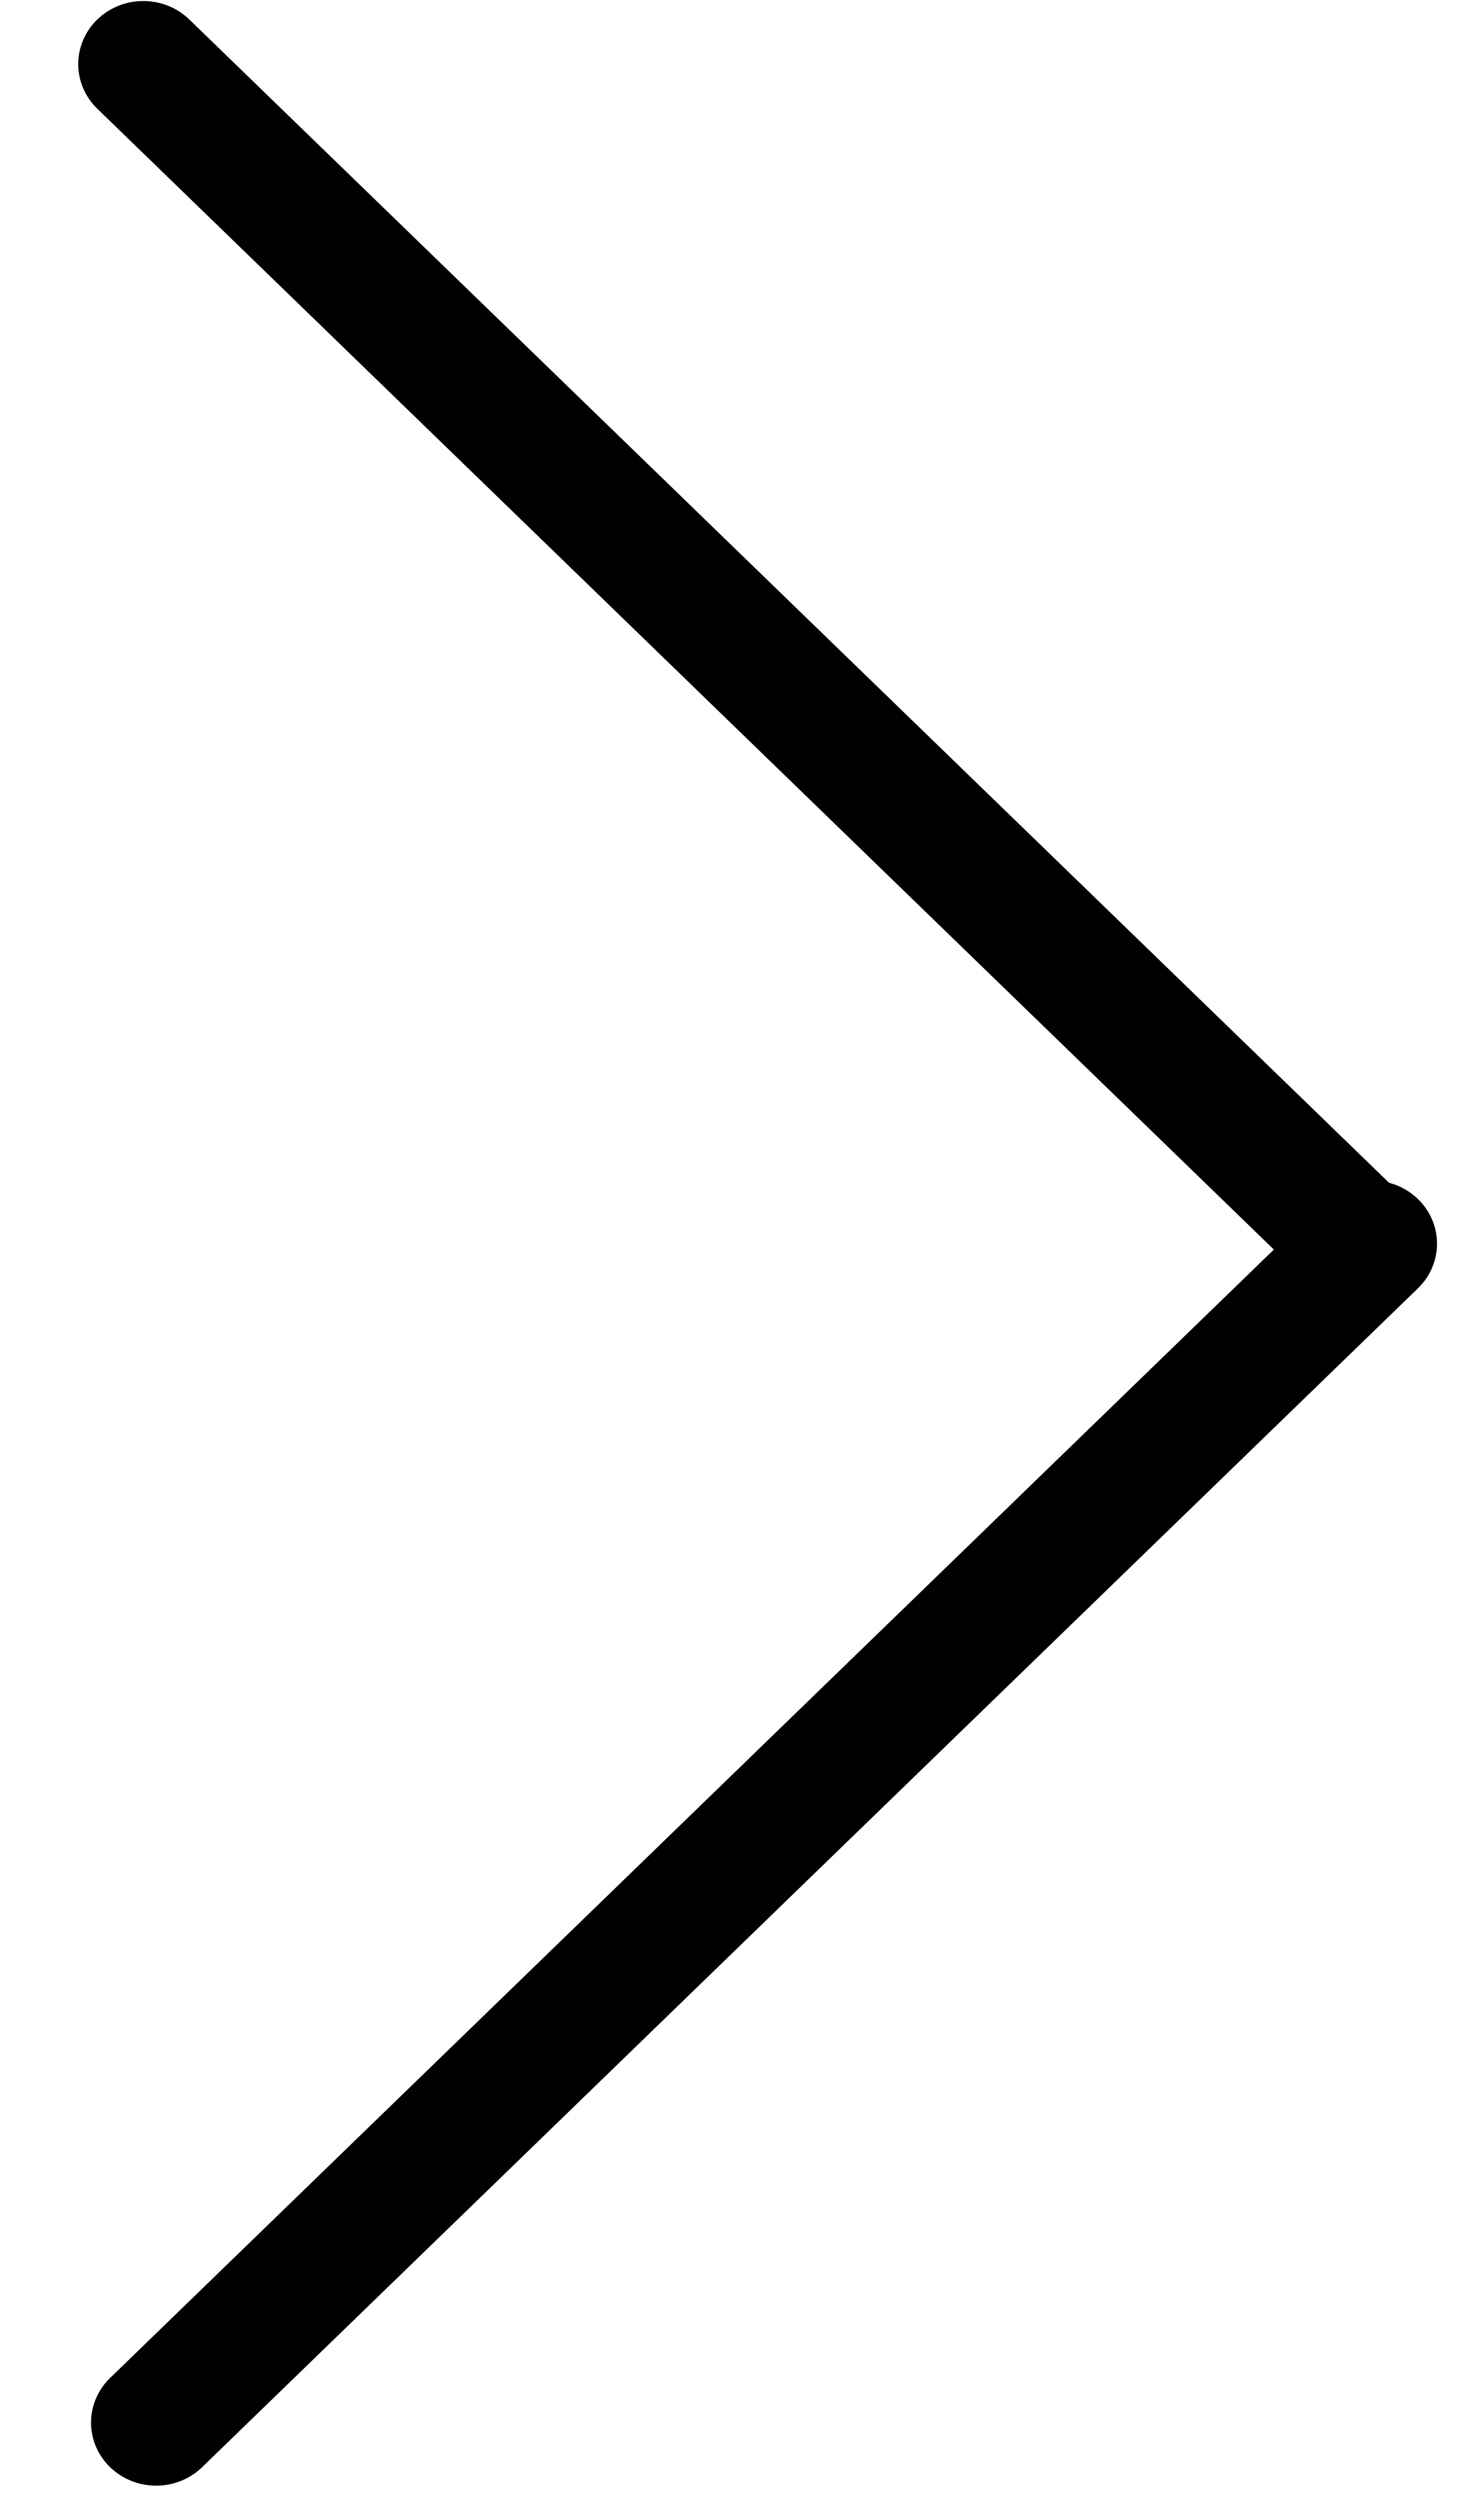
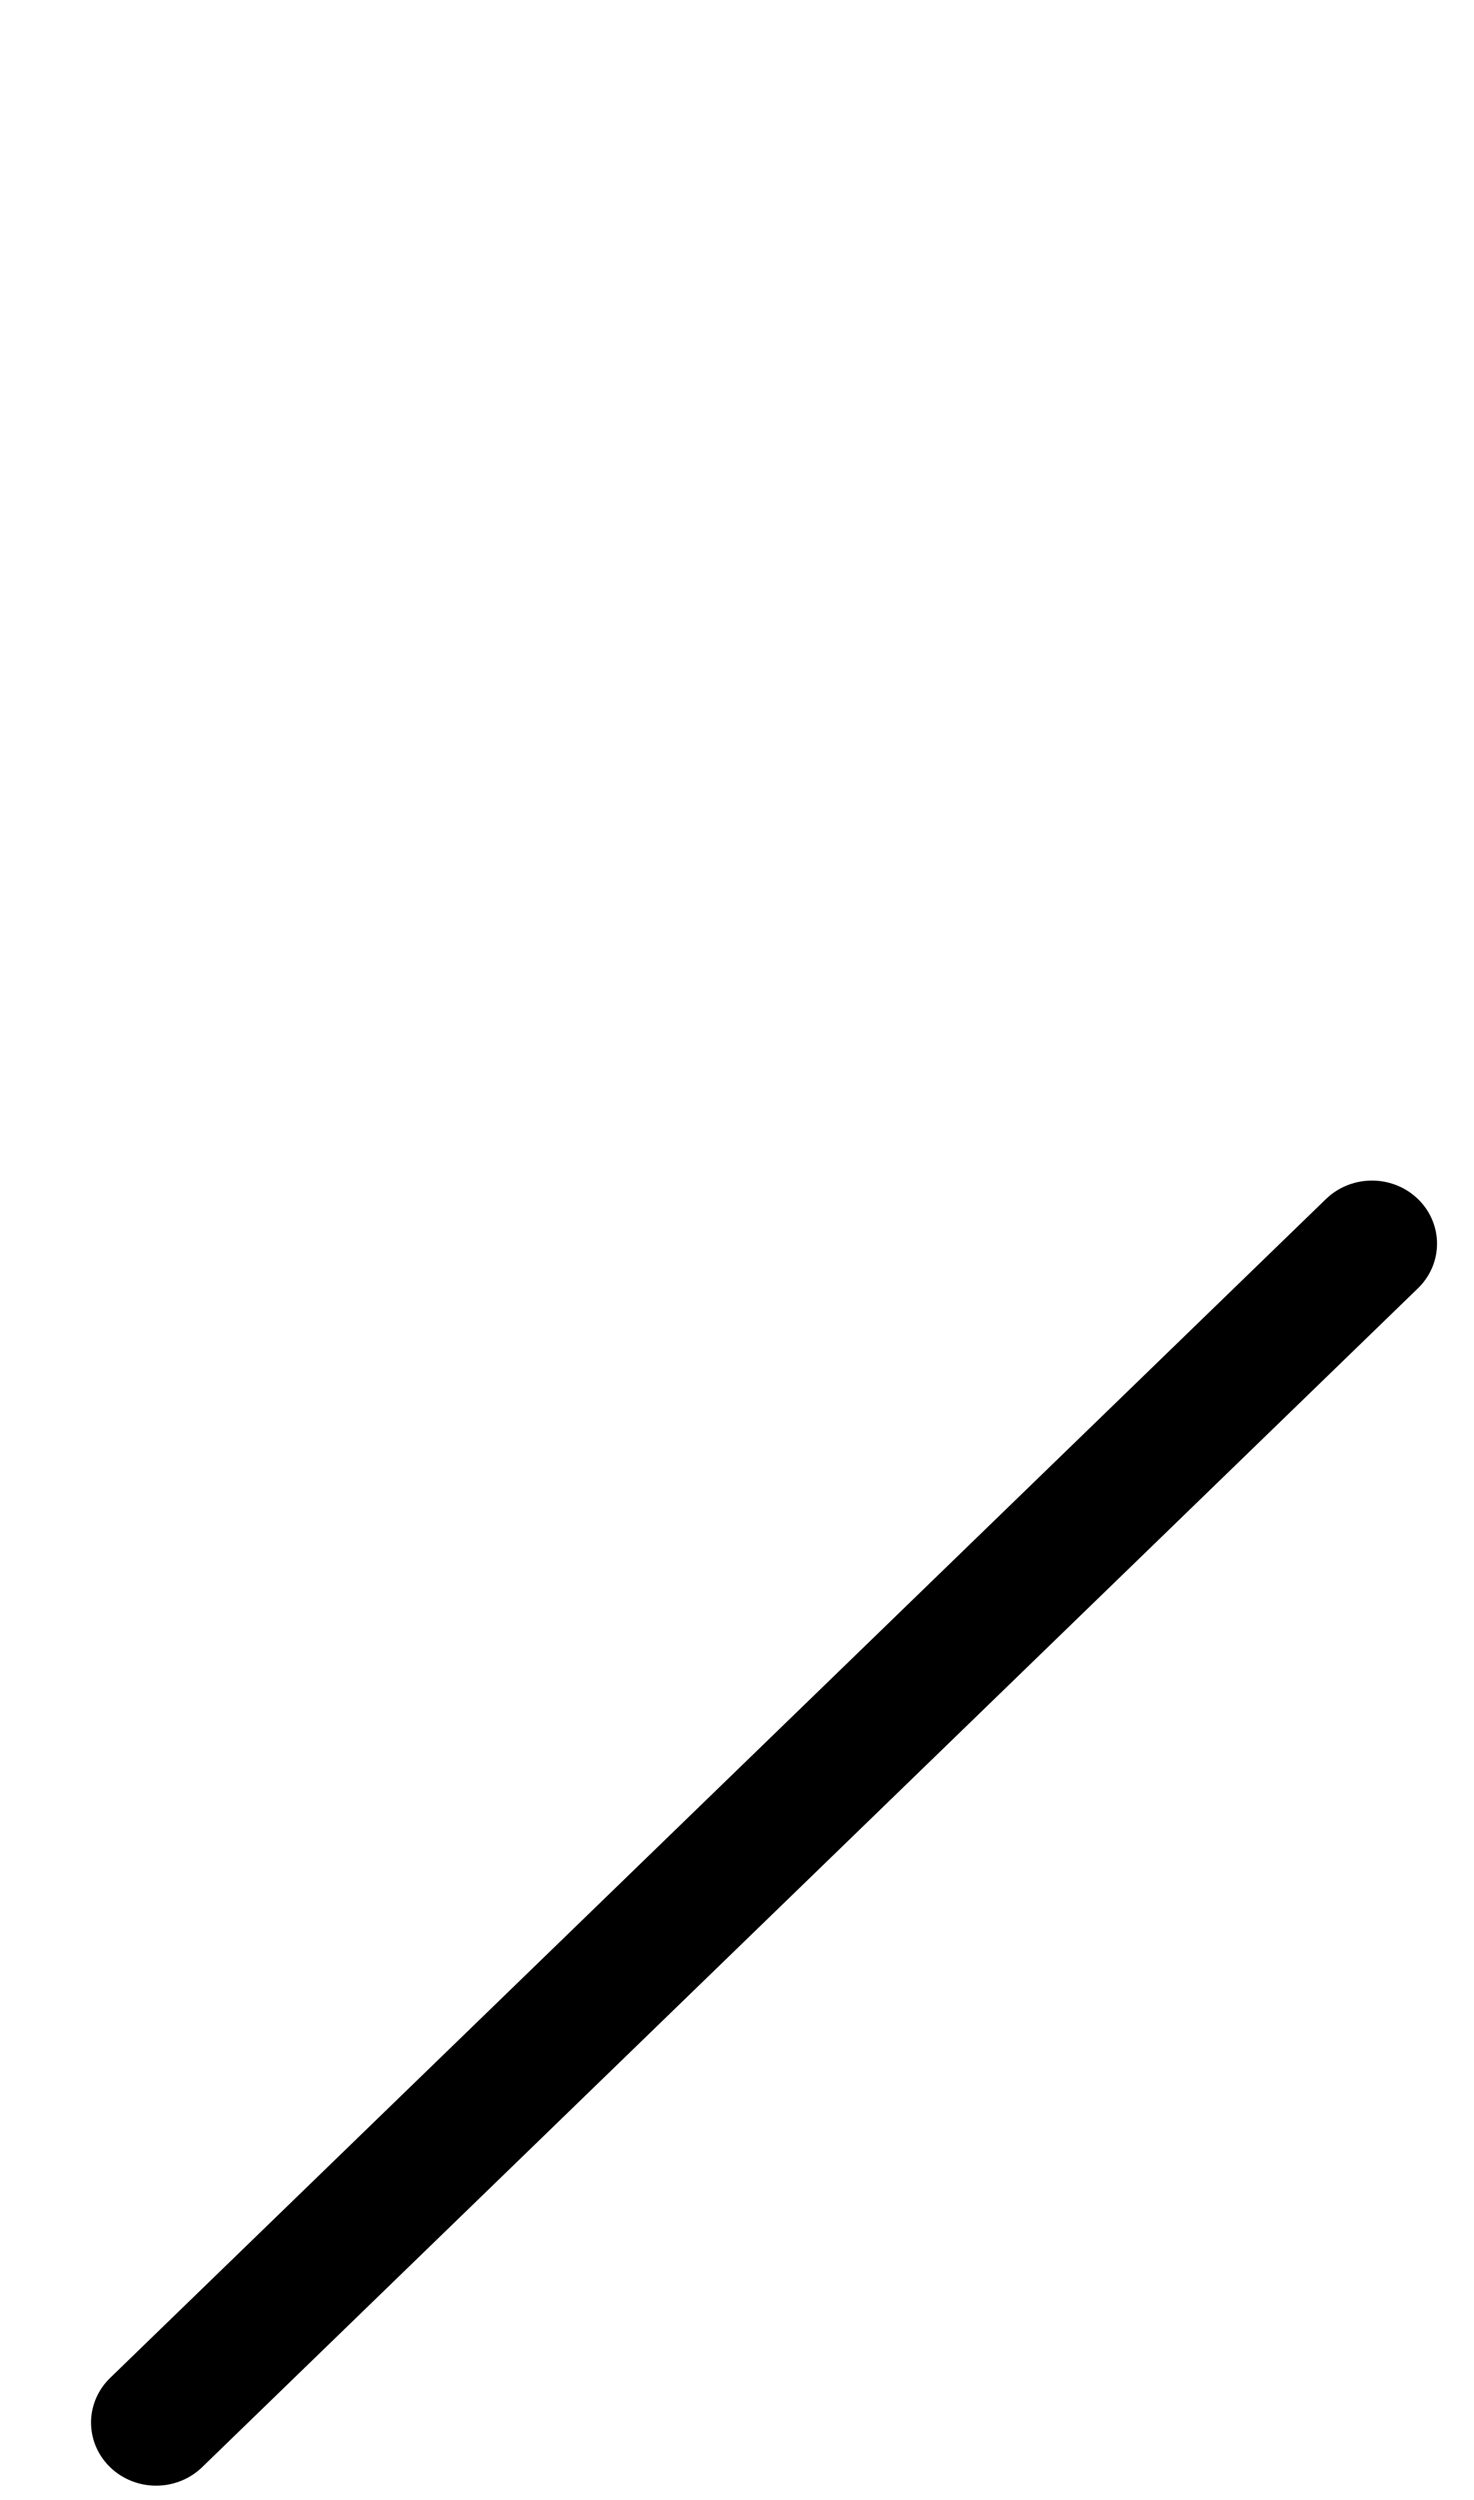
<svg xmlns="http://www.w3.org/2000/svg" width="23" height="39" viewBox="0 0 23 39" fill="none">
-   <line x1="1" y1="-1" x2="27.423" y2="-1" transform="matrix(0.718 0.696 -0.718 0.696 0.8 1)" stroke="black" stroke-width="2" stroke-linecap="round" />
  <line x1="1" y1="-1" x2="27.423" y2="-1" transform="matrix(0.718 -0.696 -0.718 -0.696 1 37.791)" stroke="black" stroke-width="2" stroke-linecap="round" />
</svg>